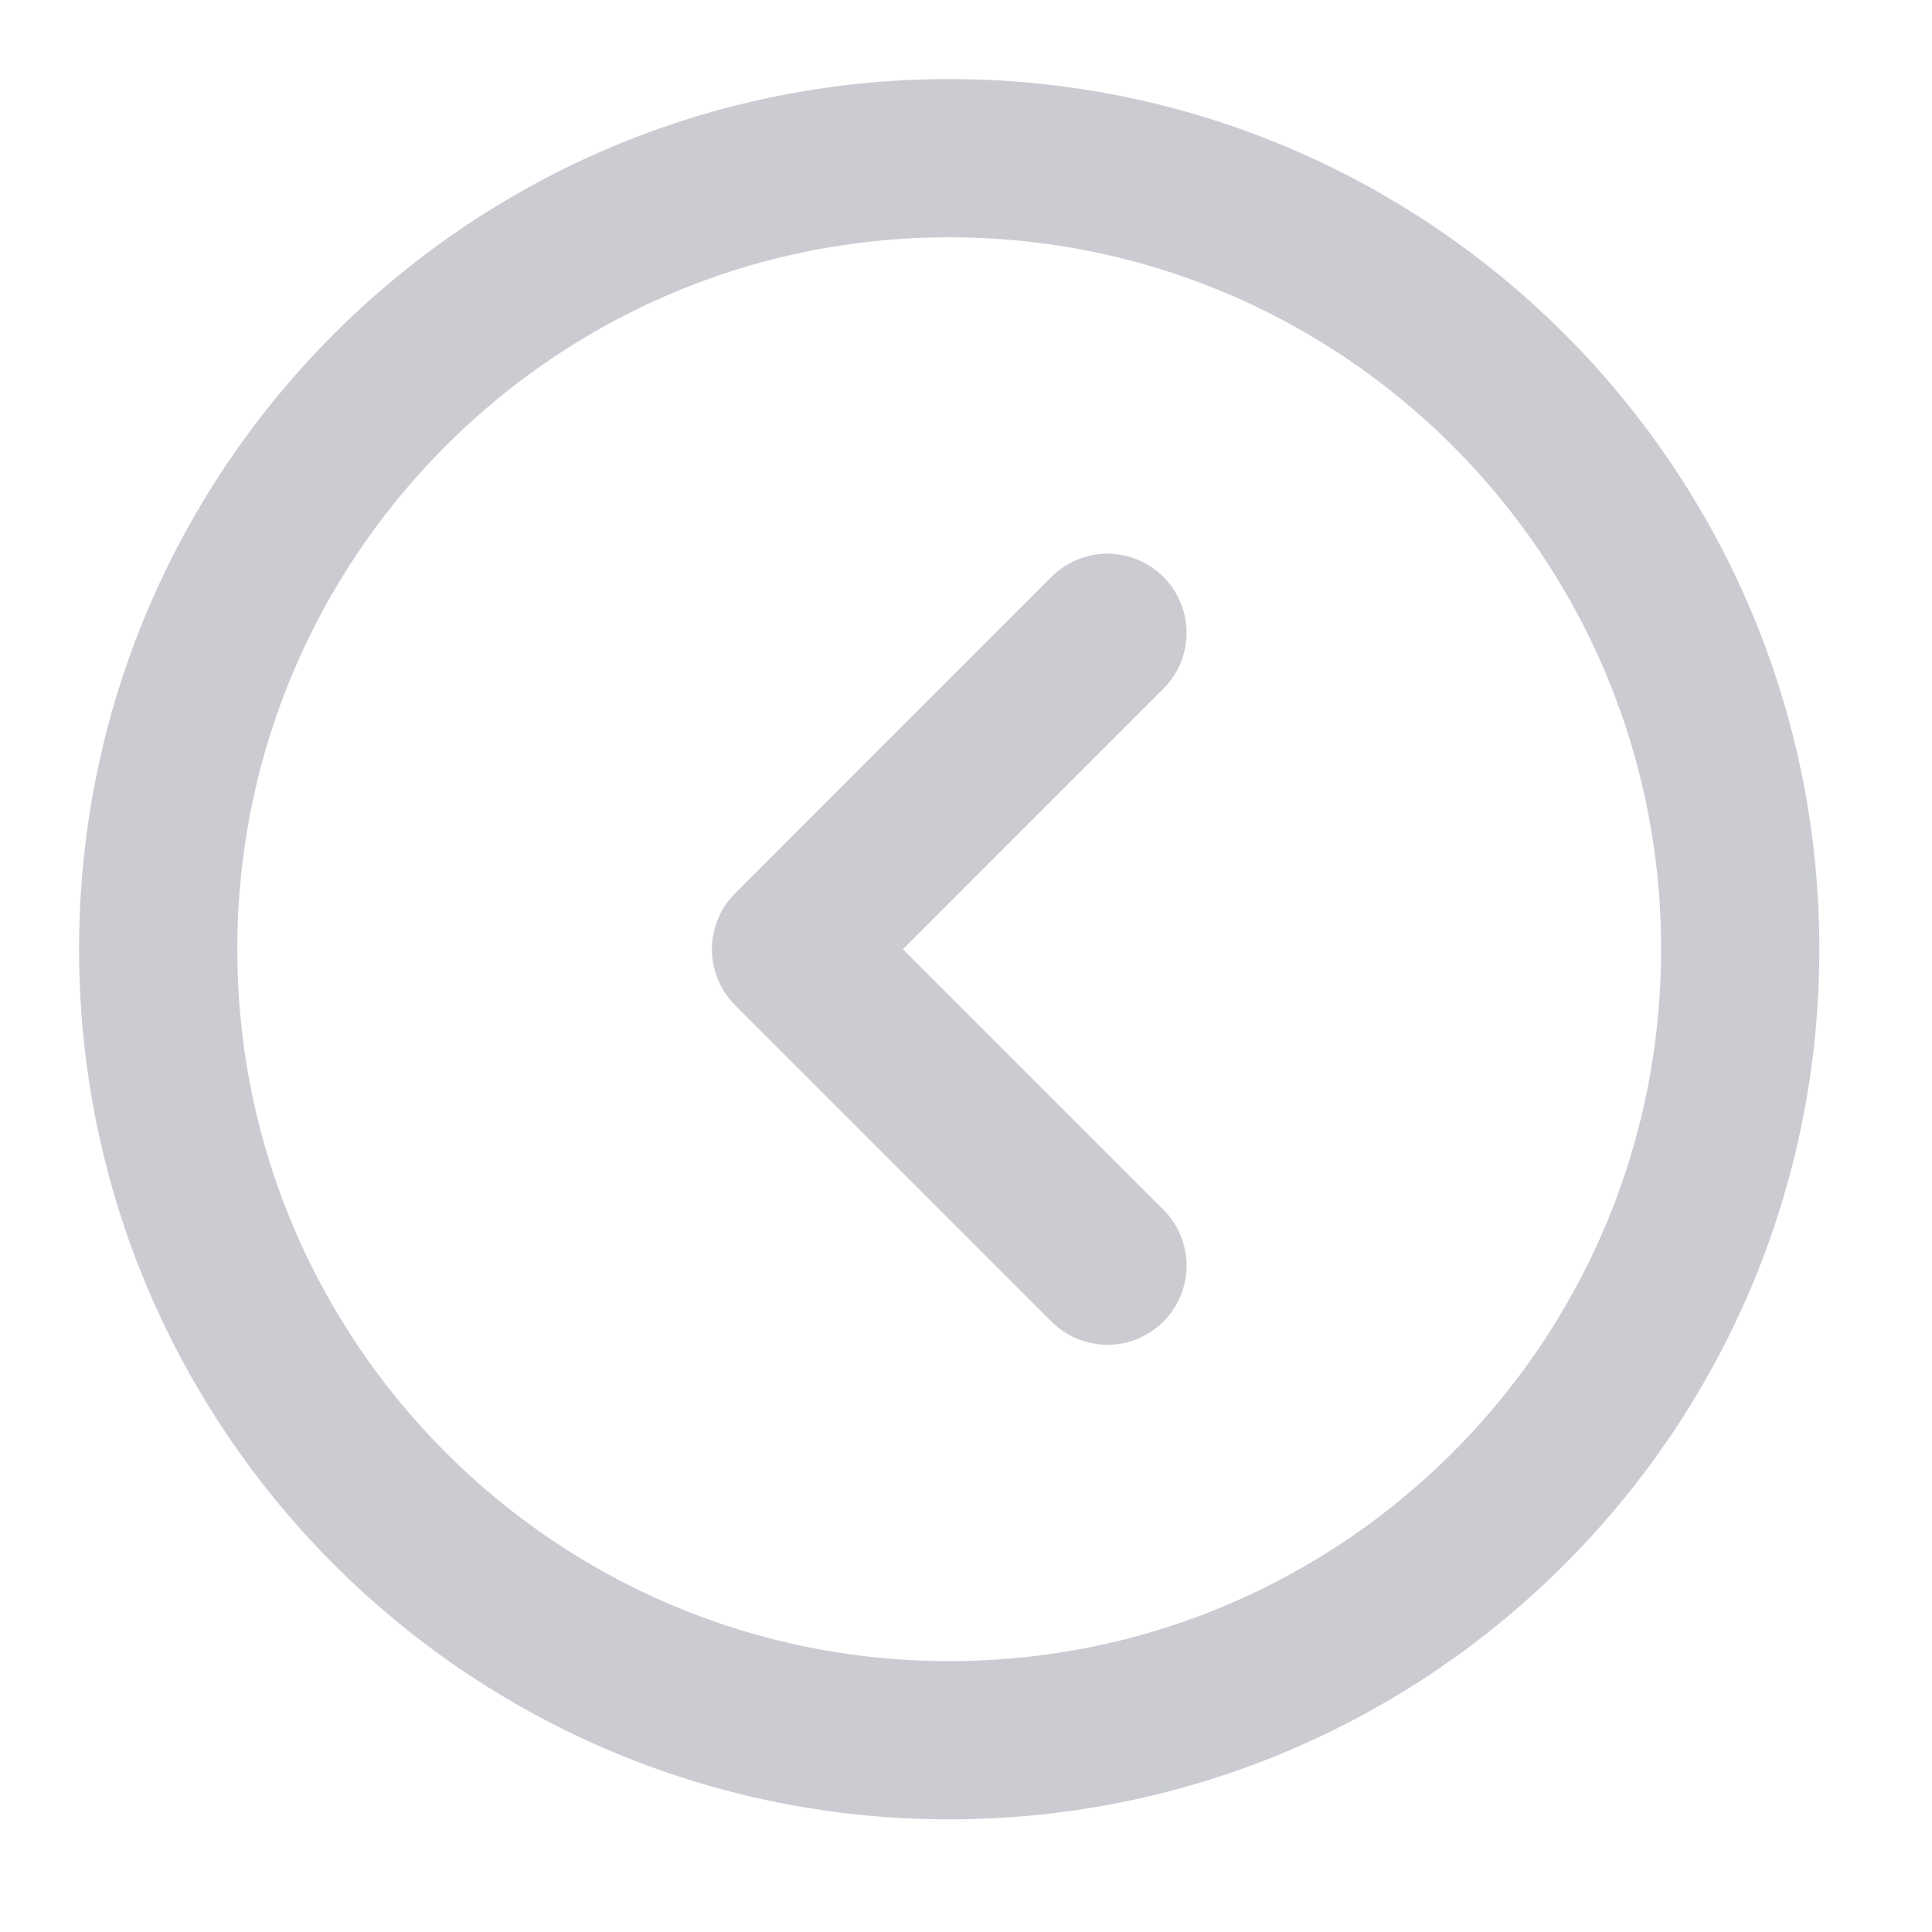
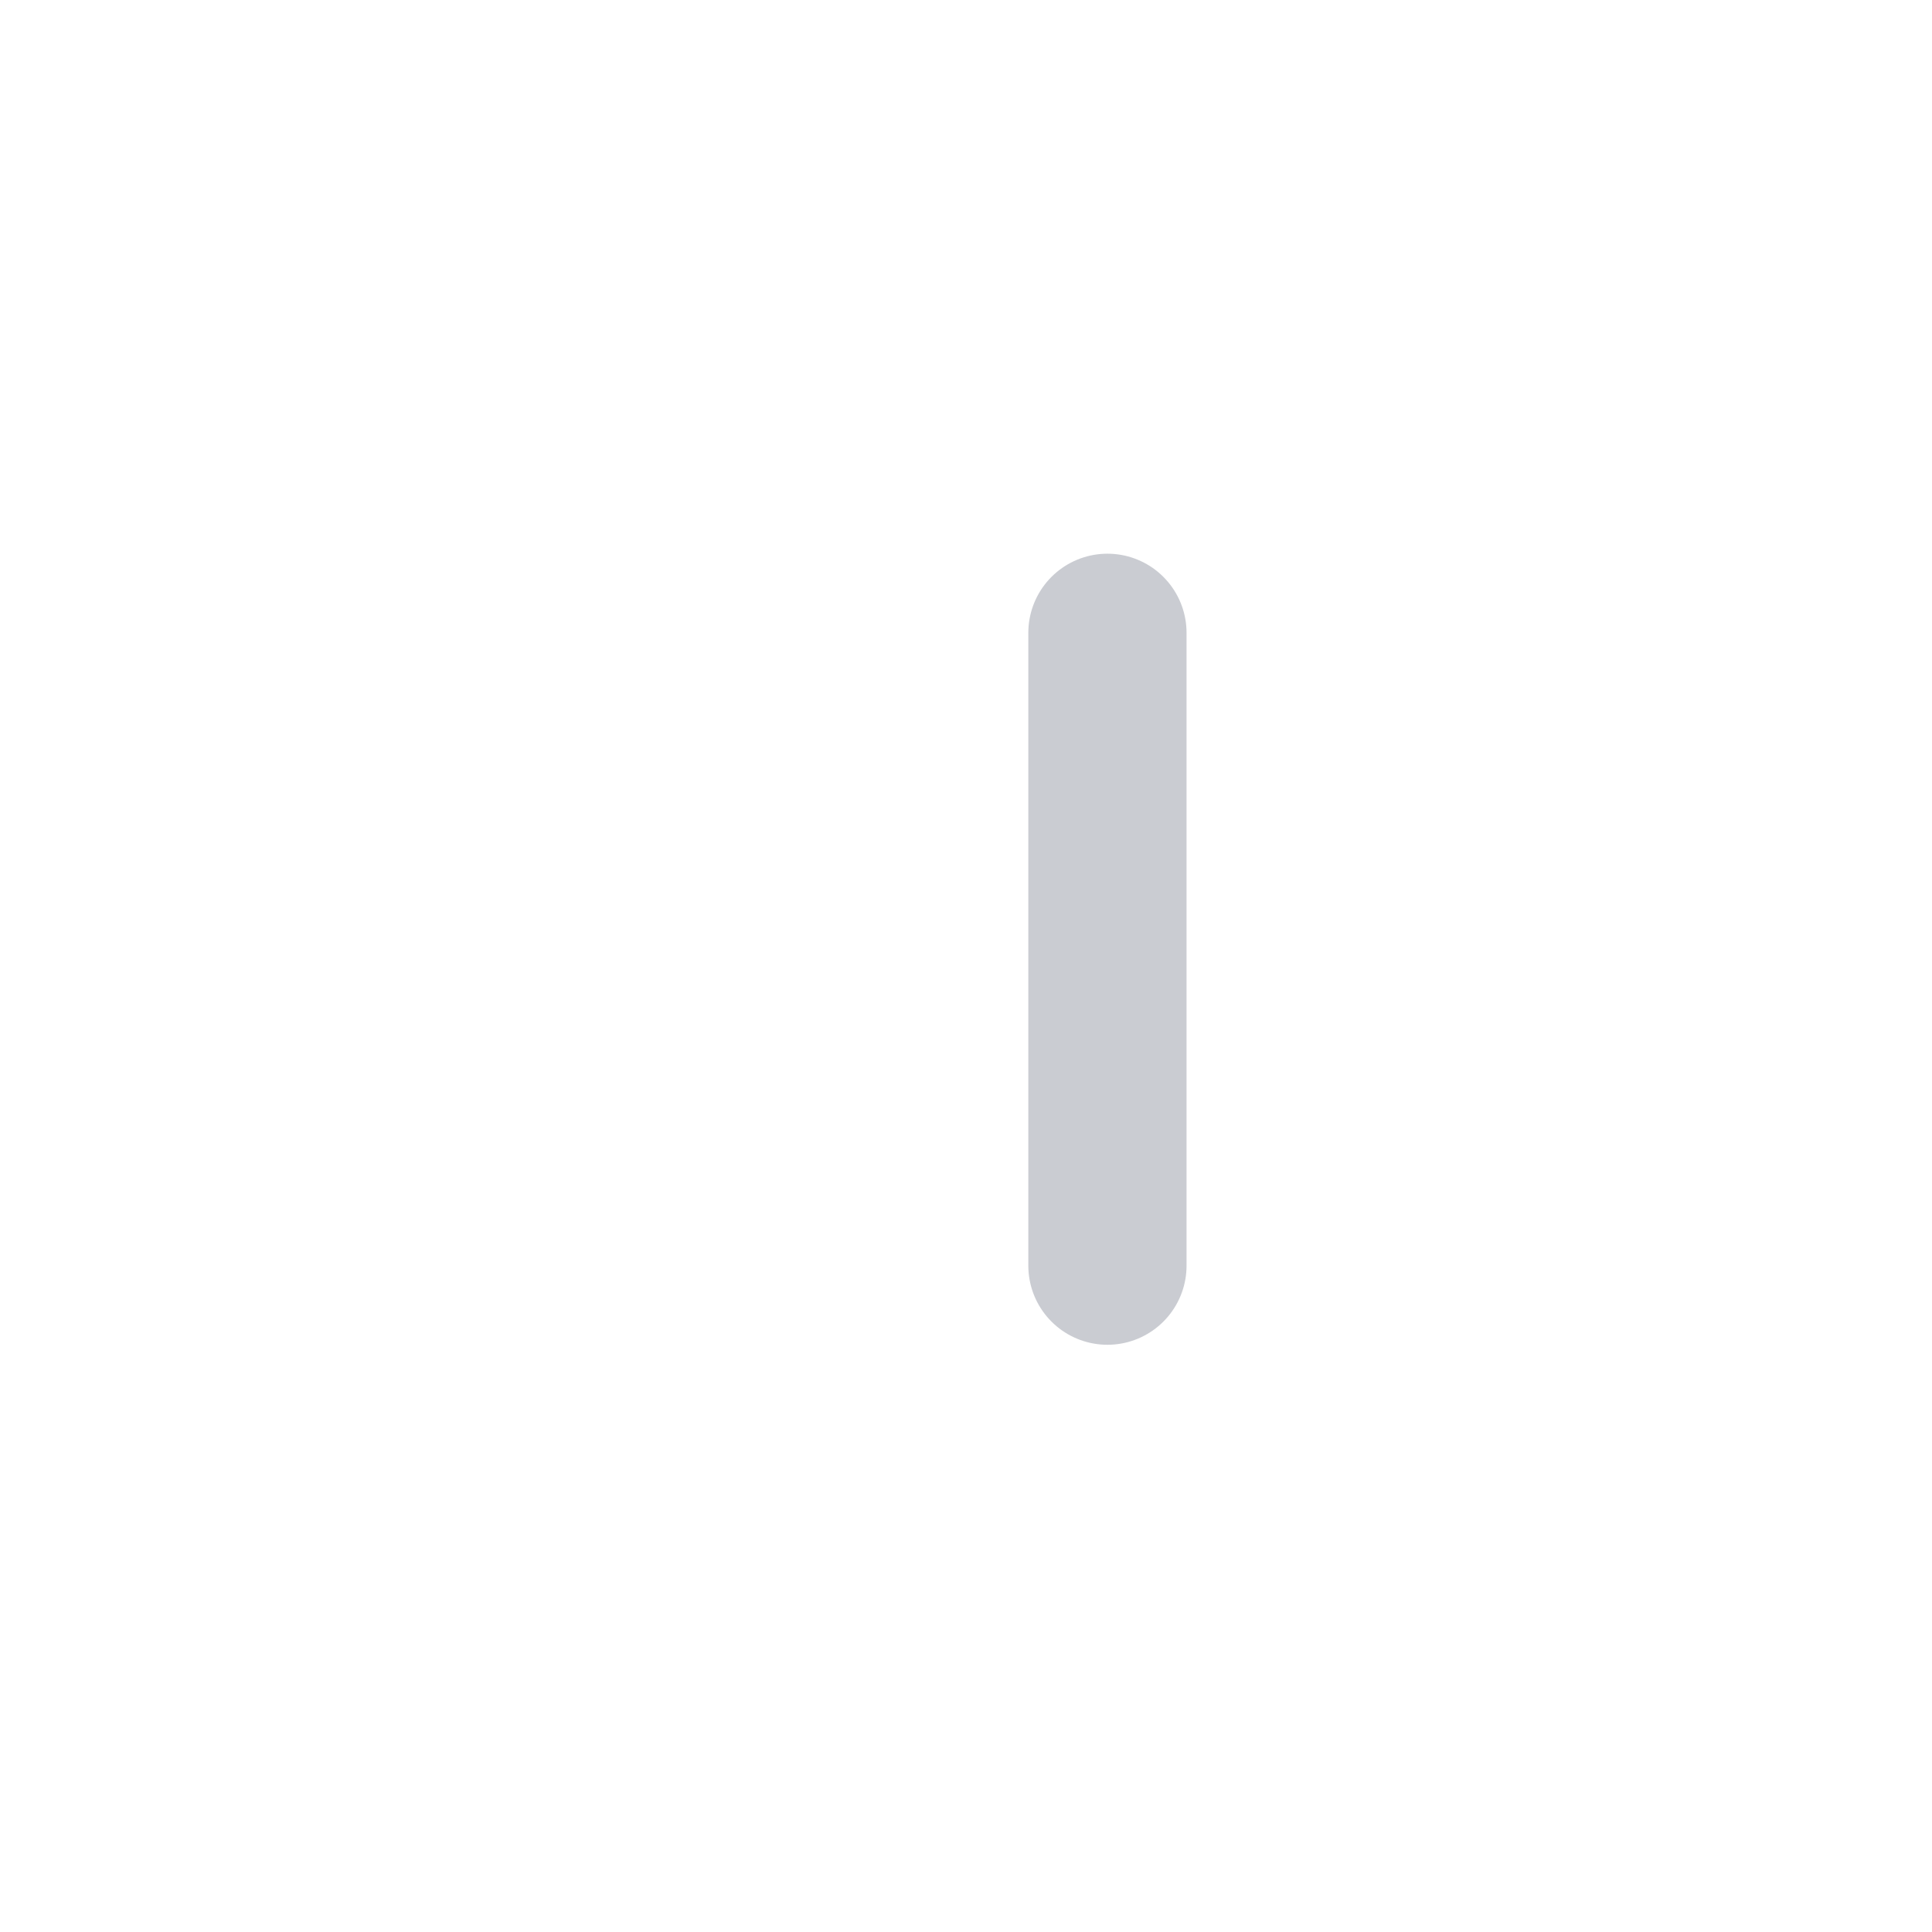
<svg xmlns="http://www.w3.org/2000/svg" width="39" height="39" viewBox="0 0 39 39" fill="none">
-   <path d="M19.161 35.129C27.98 35.129 35.129 27.98 35.129 19.161C35.129 10.342 27.98 3.193 19.161 3.193C10.342 3.193 3.193 10.342 3.193 19.161C3.193 27.98 10.342 35.129 19.161 35.129Z" stroke="#CACCD2" stroke-width="3.194" stroke-linecap="round" stroke-linejoin="round" />
-   <path d="M22.355 25.549L15.968 19.162L22.355 12.774" stroke="#CACCD2" stroke-width="3.194" stroke-linecap="round" stroke-linejoin="round" />
+   <path d="M22.355 25.549L22.355 12.774" stroke="#CACCD2" stroke-width="3.194" stroke-linecap="round" stroke-linejoin="round" />
</svg>